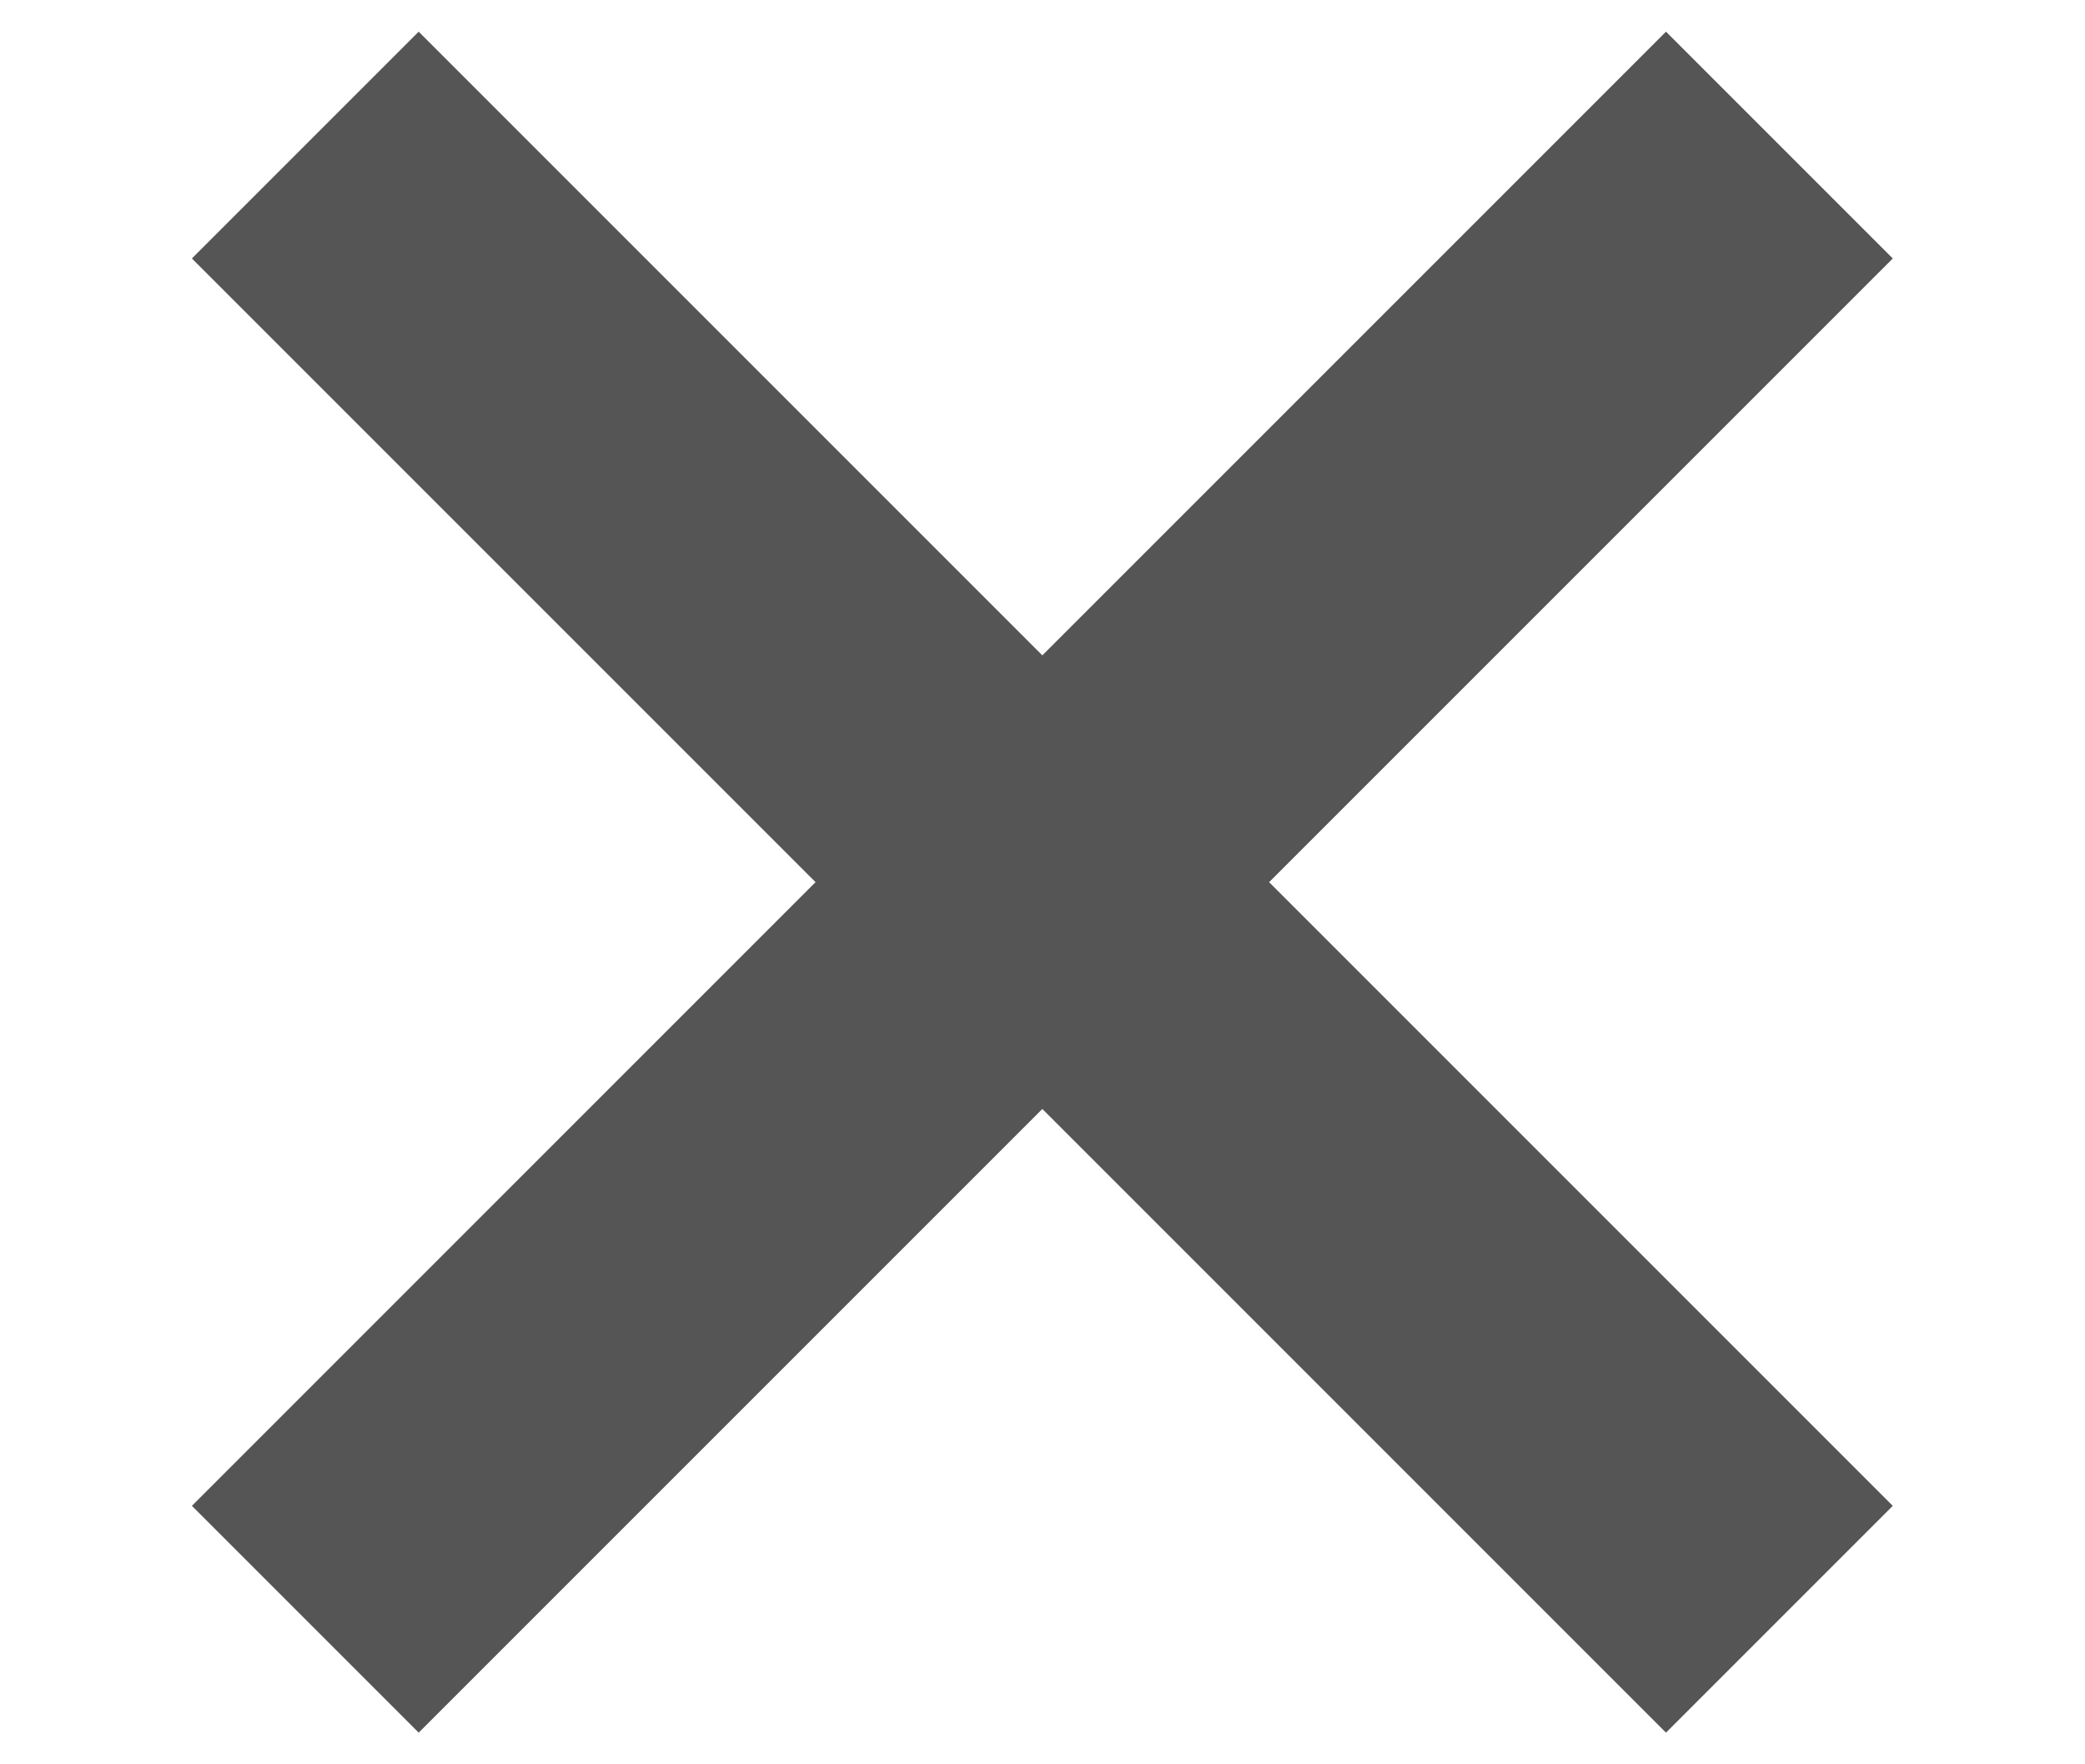
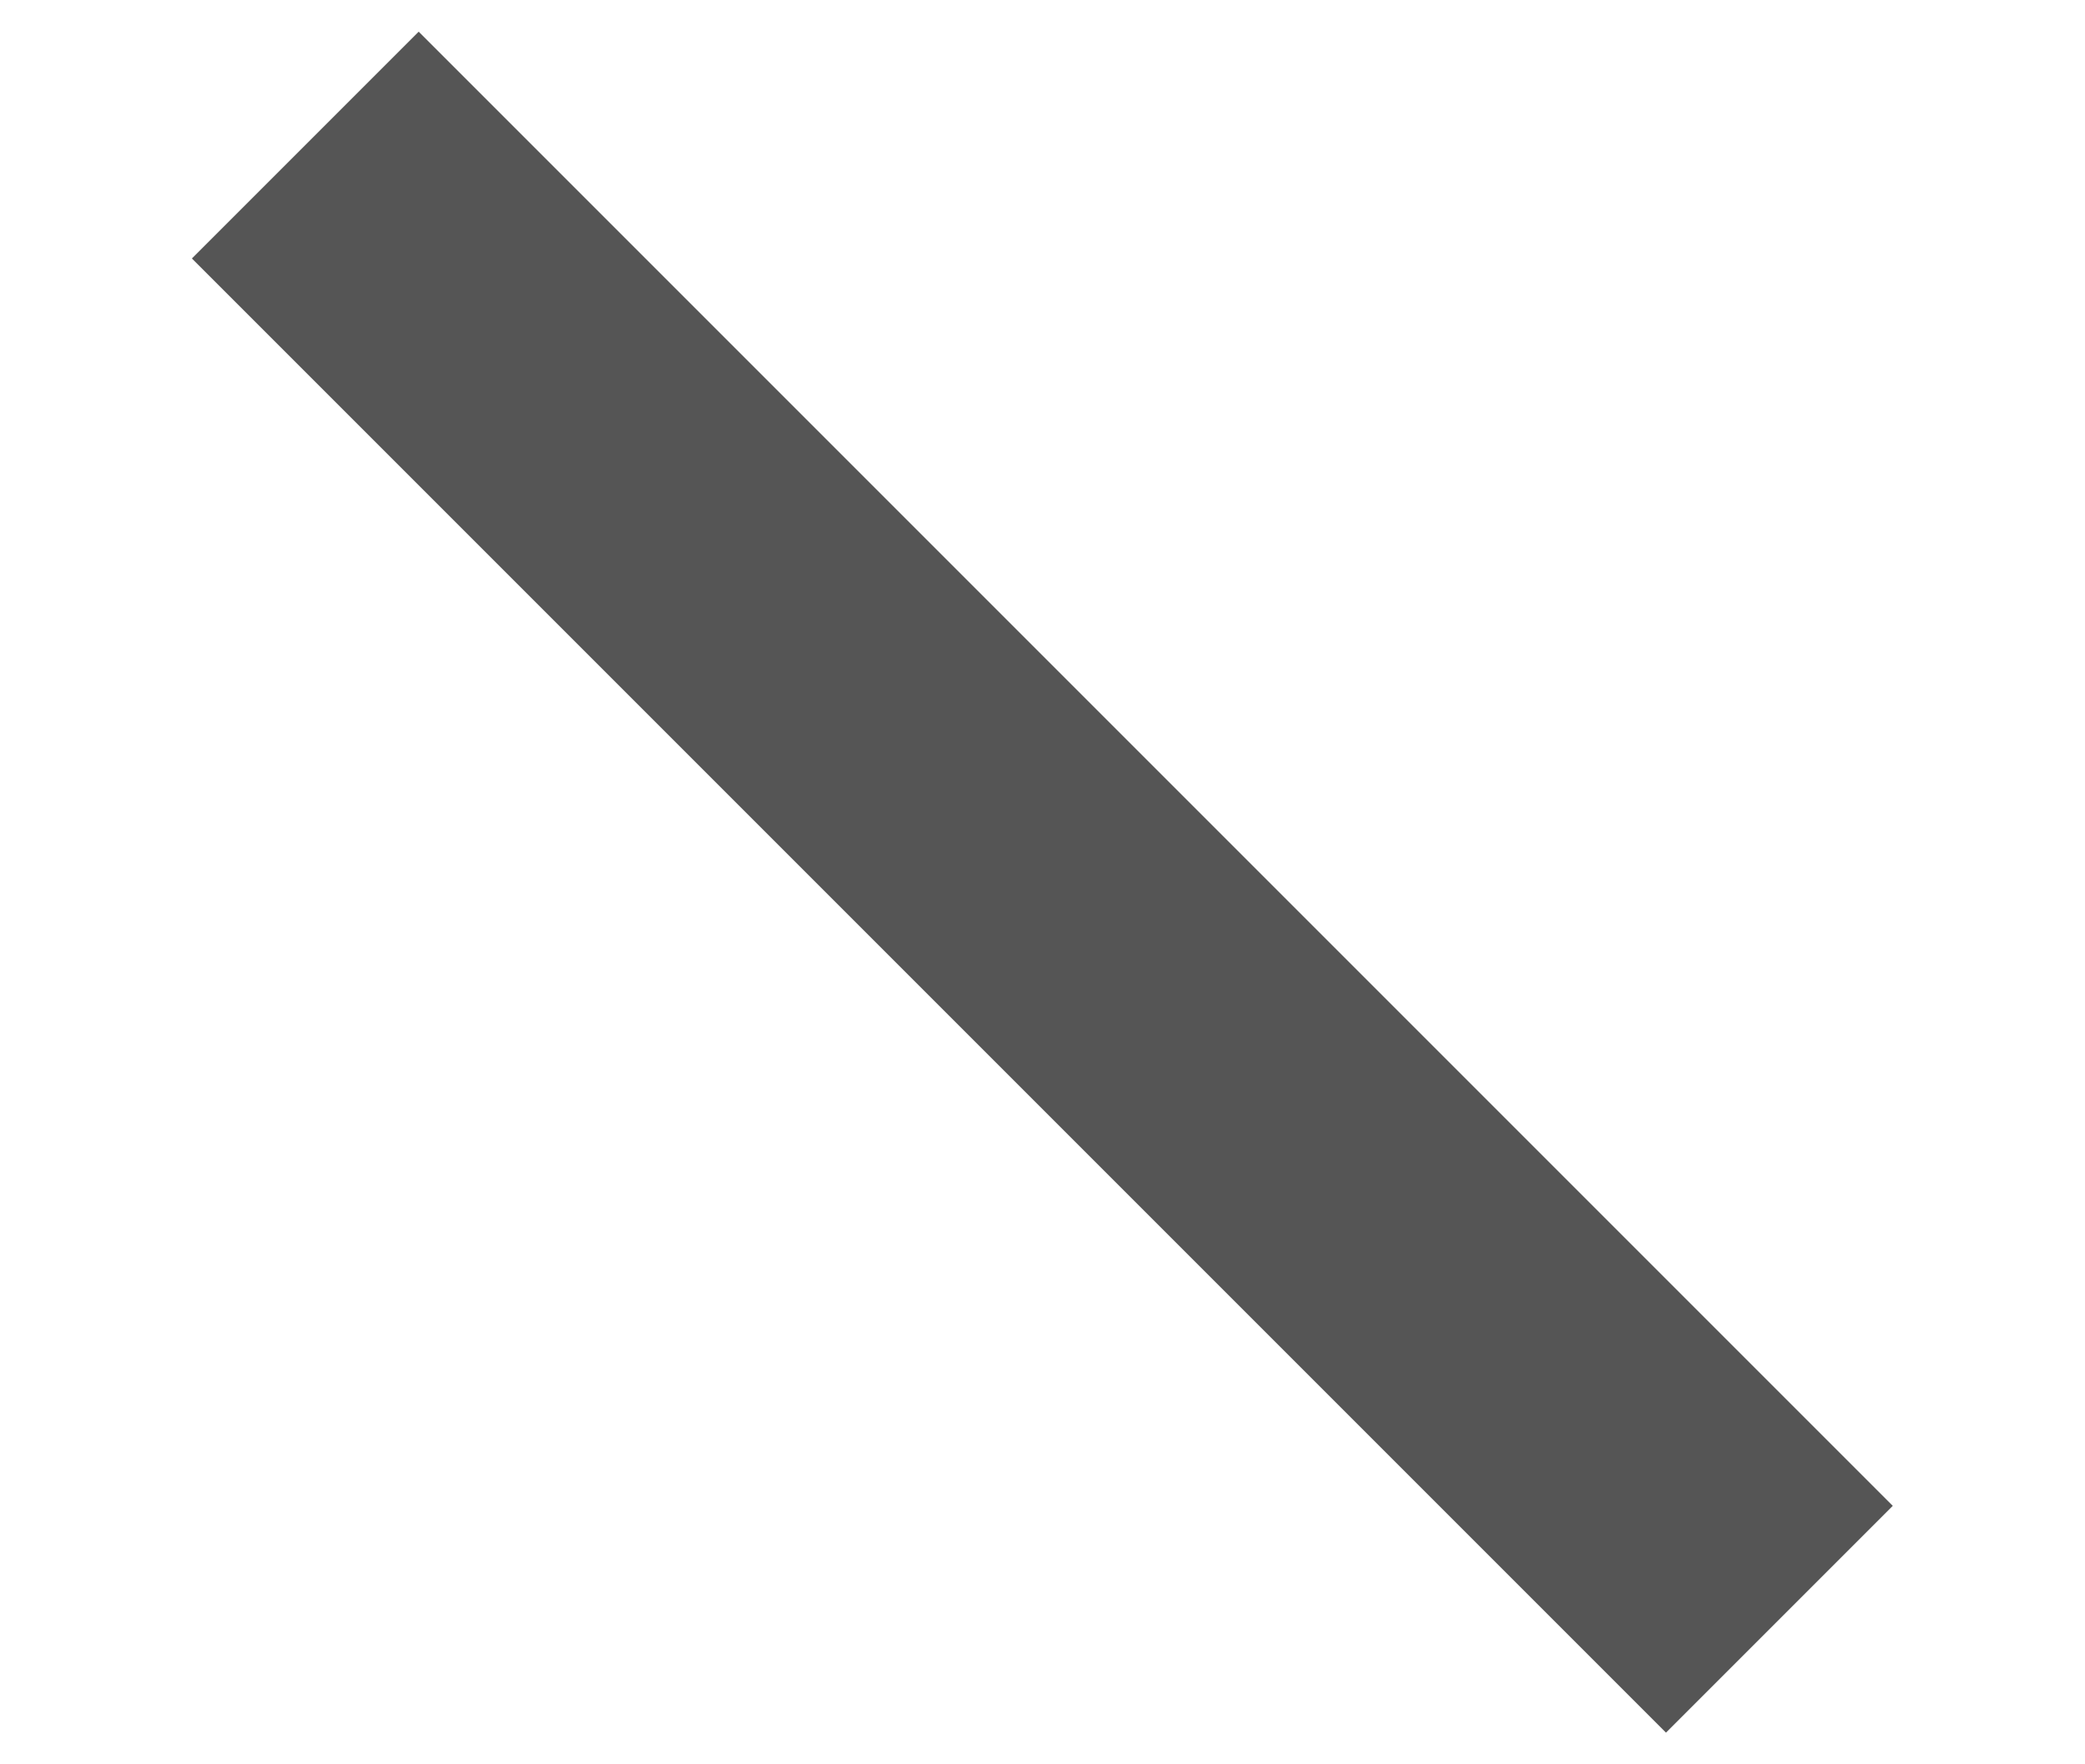
<svg xmlns="http://www.w3.org/2000/svg" version="1.1" id="Layer_1" x="0px" y="0px" width="26px" height="22px" viewBox="0 0 26 22" style="enable-background:new 0 0 26 22;" xml:space="preserve">
  <style type="text/css">
	.st0{fill:#555555;}
</style>
  <rect x="11" y="-2" transform="matrix(0.707 -0.707 0.707 0.707 -3.97 12.414)" class="st0" width="4" height="26" />
-   <rect x="0" y="9" transform="matrix(0.707 -0.707 0.707 0.707 -3.97 12.414)" class="st0" width="26" height="4" />
</svg>